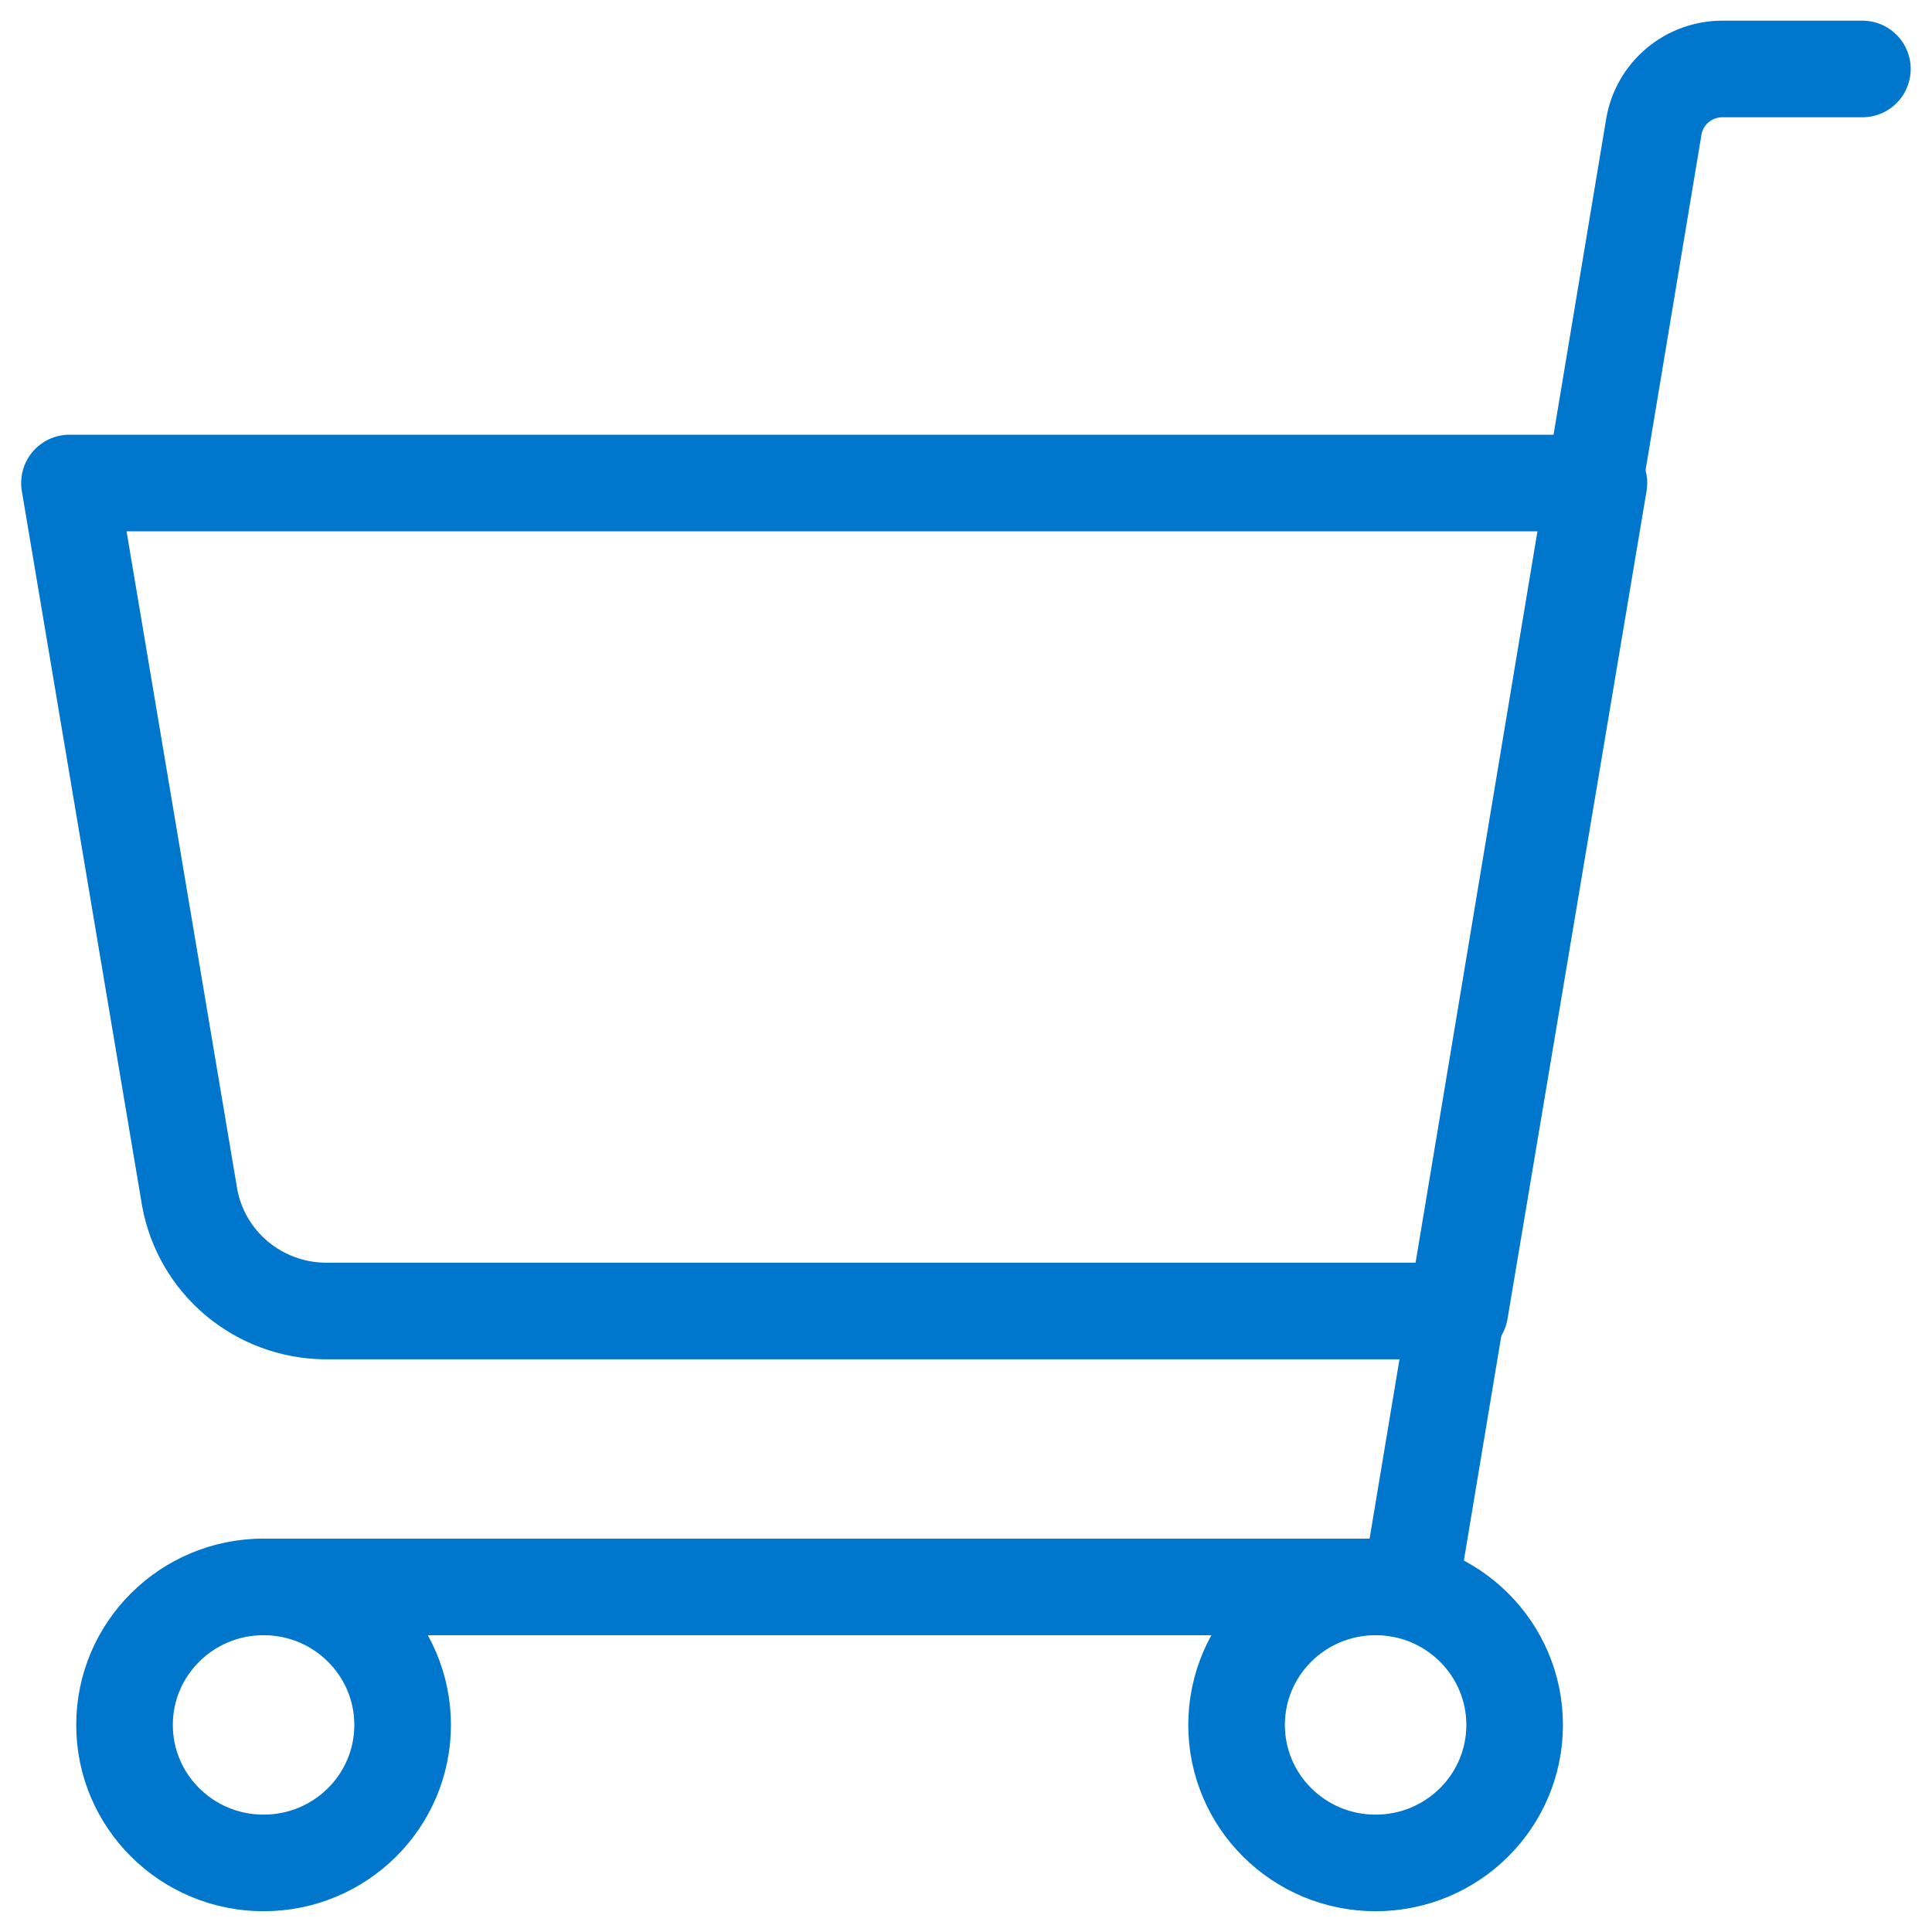
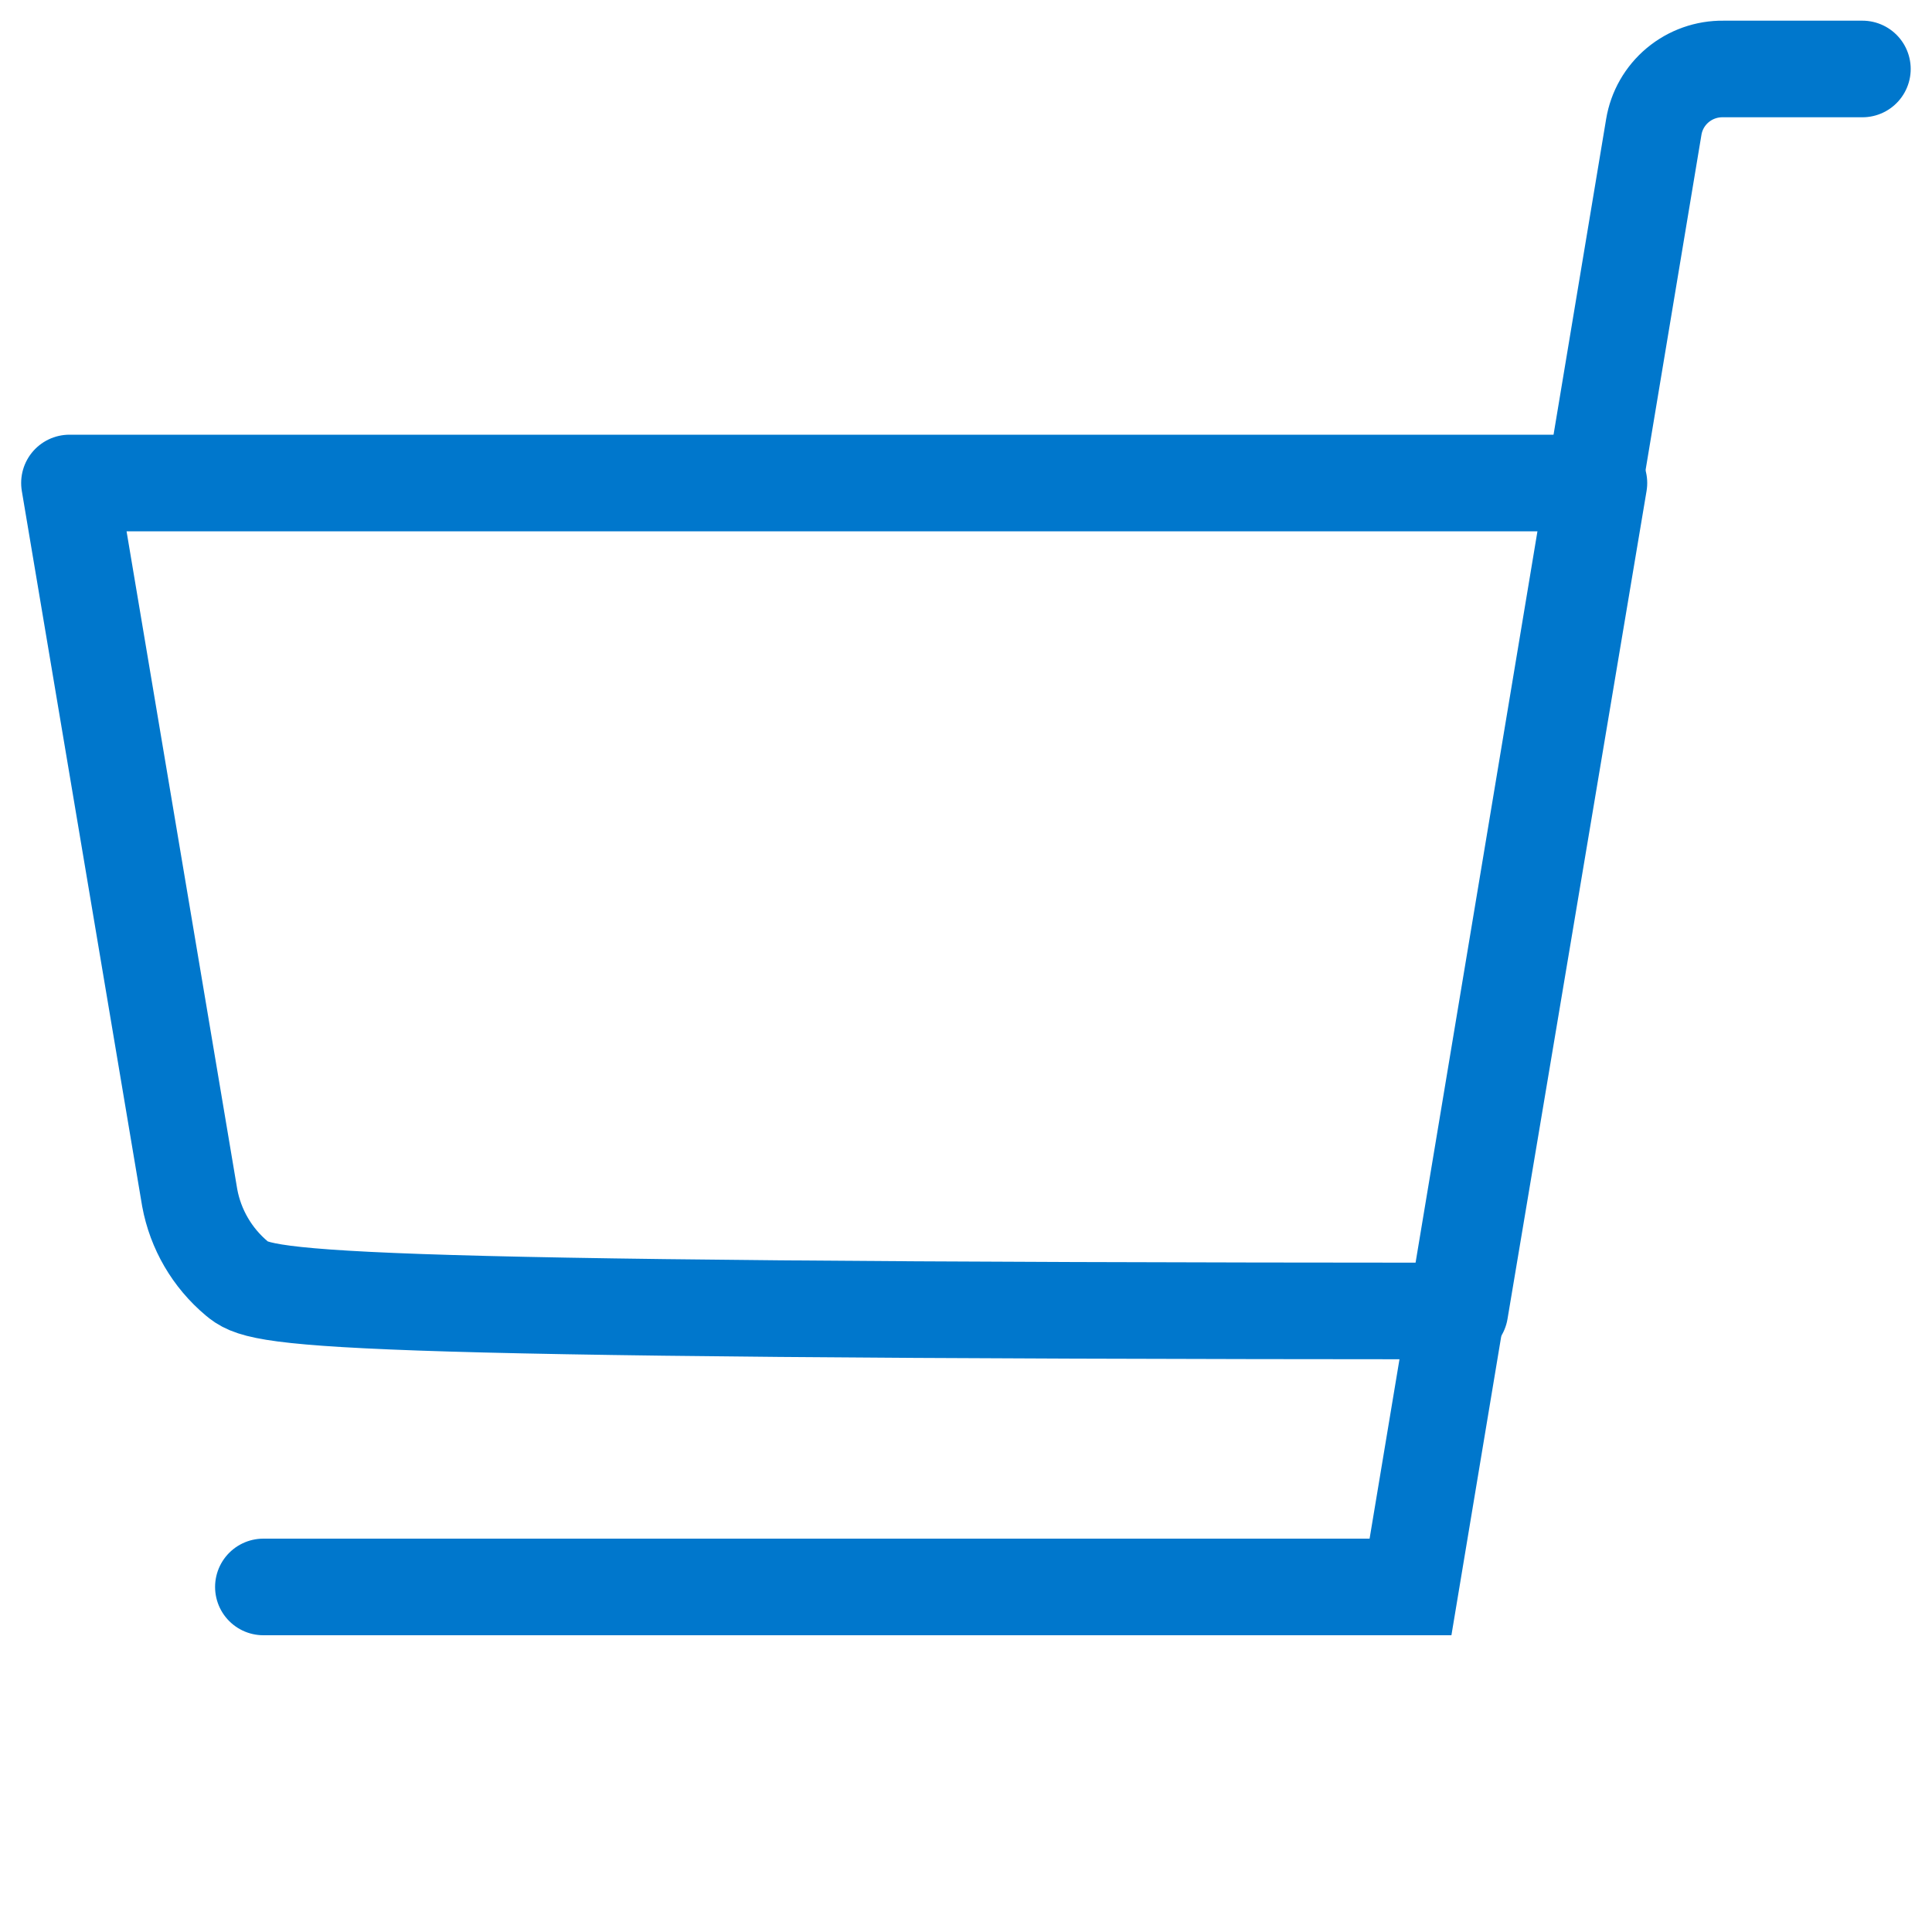
<svg xmlns="http://www.w3.org/2000/svg" width="40" height="40" viewBox="0 0 40 40" fill="none">
-   <path d="M1.438 10H33.104L30.225 27.143H6.72C6.053 27.134 5.41 26.895 4.901 26.468C4.392 26.041 4.048 25.451 3.928 24.8L1.438 10Z" stroke="#0077CC" stroke-width="2" stroke-linecap="round" stroke-linejoin="round" />
-   <path d="M5.457 38.57C7.047 38.57 8.336 37.291 8.336 35.713C8.336 34.135 7.047 32.855 5.457 32.855C3.867 32.855 2.578 34.135 2.578 35.713C2.578 37.291 3.867 38.57 5.457 38.57Z" stroke="#0077CC" stroke-width="2" stroke-miterlimit="10" stroke-linecap="round" />
-   <path d="M28.48 38.57C30.07 38.57 31.359 37.291 31.359 35.713C31.359 34.135 30.07 32.855 28.48 32.855C26.89 32.855 25.602 34.135 25.602 35.713C25.602 37.291 26.89 38.57 28.48 38.57Z" stroke="#0077CC" stroke-width="2" stroke-miterlimit="10" stroke-linecap="round" />
+   <path d="M1.438 10H33.104L30.225 27.143C6.053 27.134 5.41 26.895 4.901 26.468C4.392 26.041 4.048 25.451 3.928 24.8L1.438 10Z" stroke="#0077CC" stroke-width="2" stroke-linecap="round" stroke-linejoin="round" />
  <path d="M38.559 1.428H35.68C35.335 1.423 35 1.542 34.736 1.762C34.471 1.983 34.296 2.29 34.24 2.628L29.203 32.856H5.453" stroke="#0077CC" stroke-width="2" stroke-miterlimit="10" stroke-linecap="round" />
</svg>